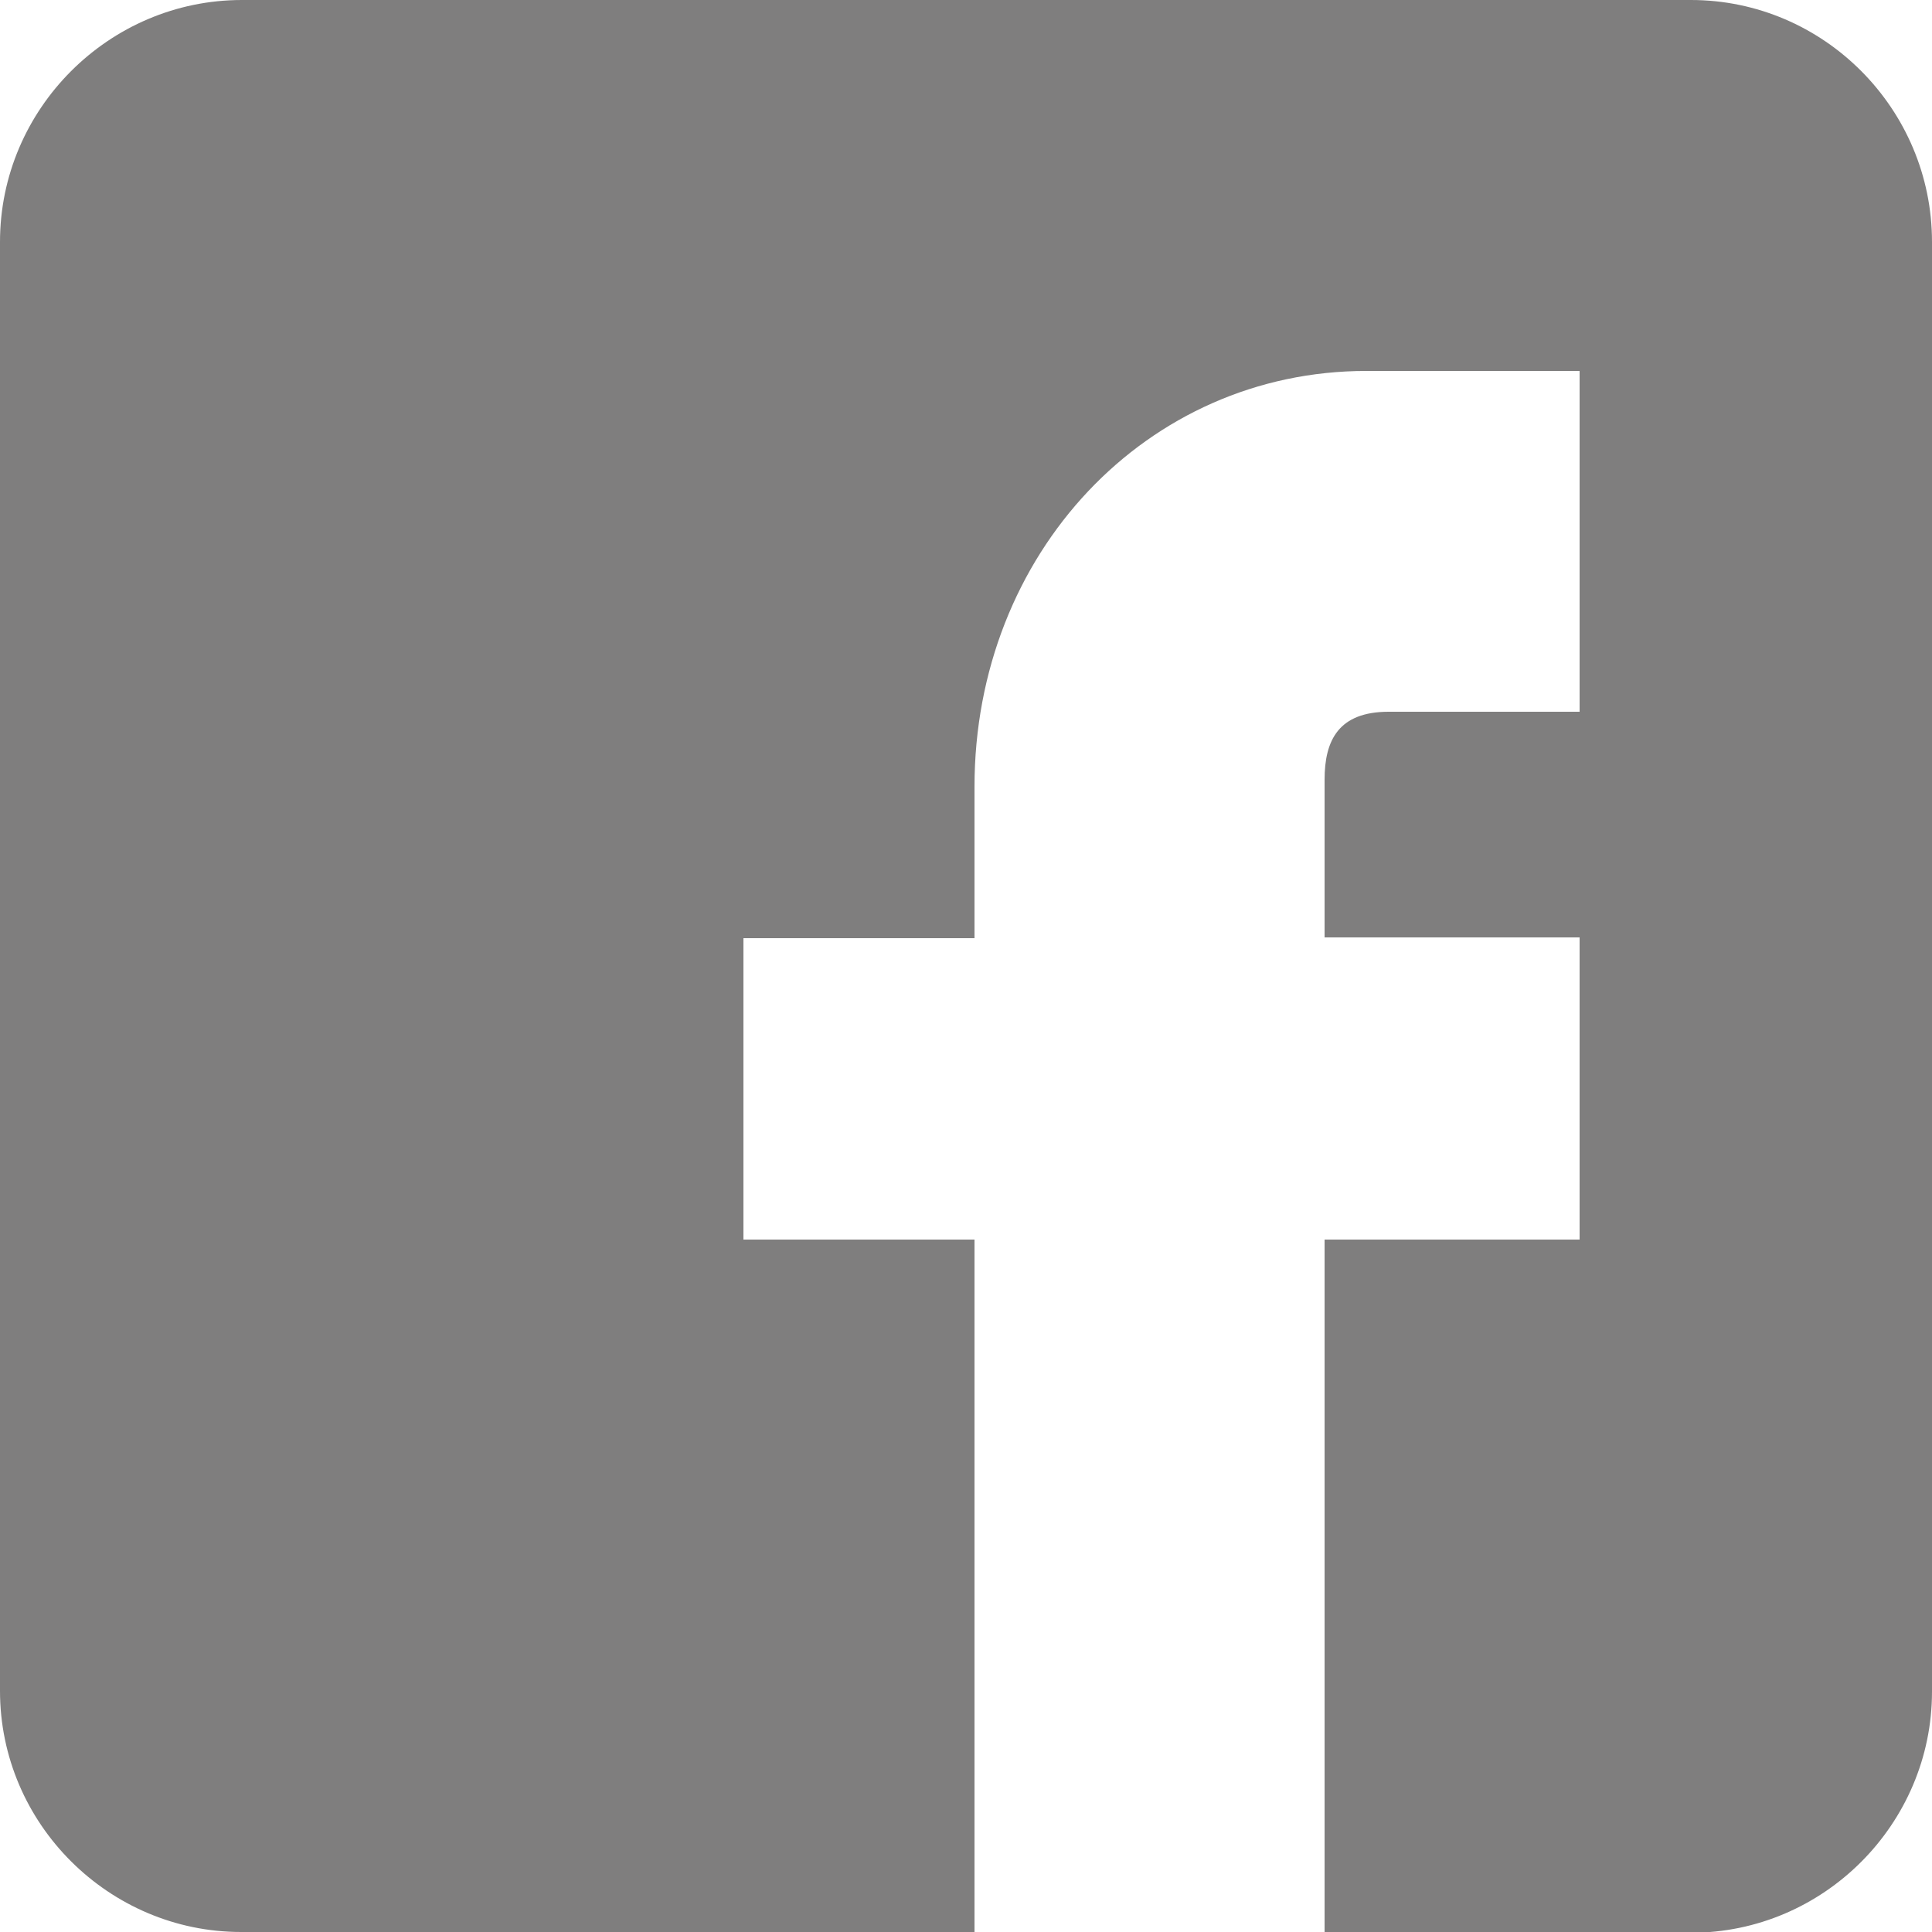
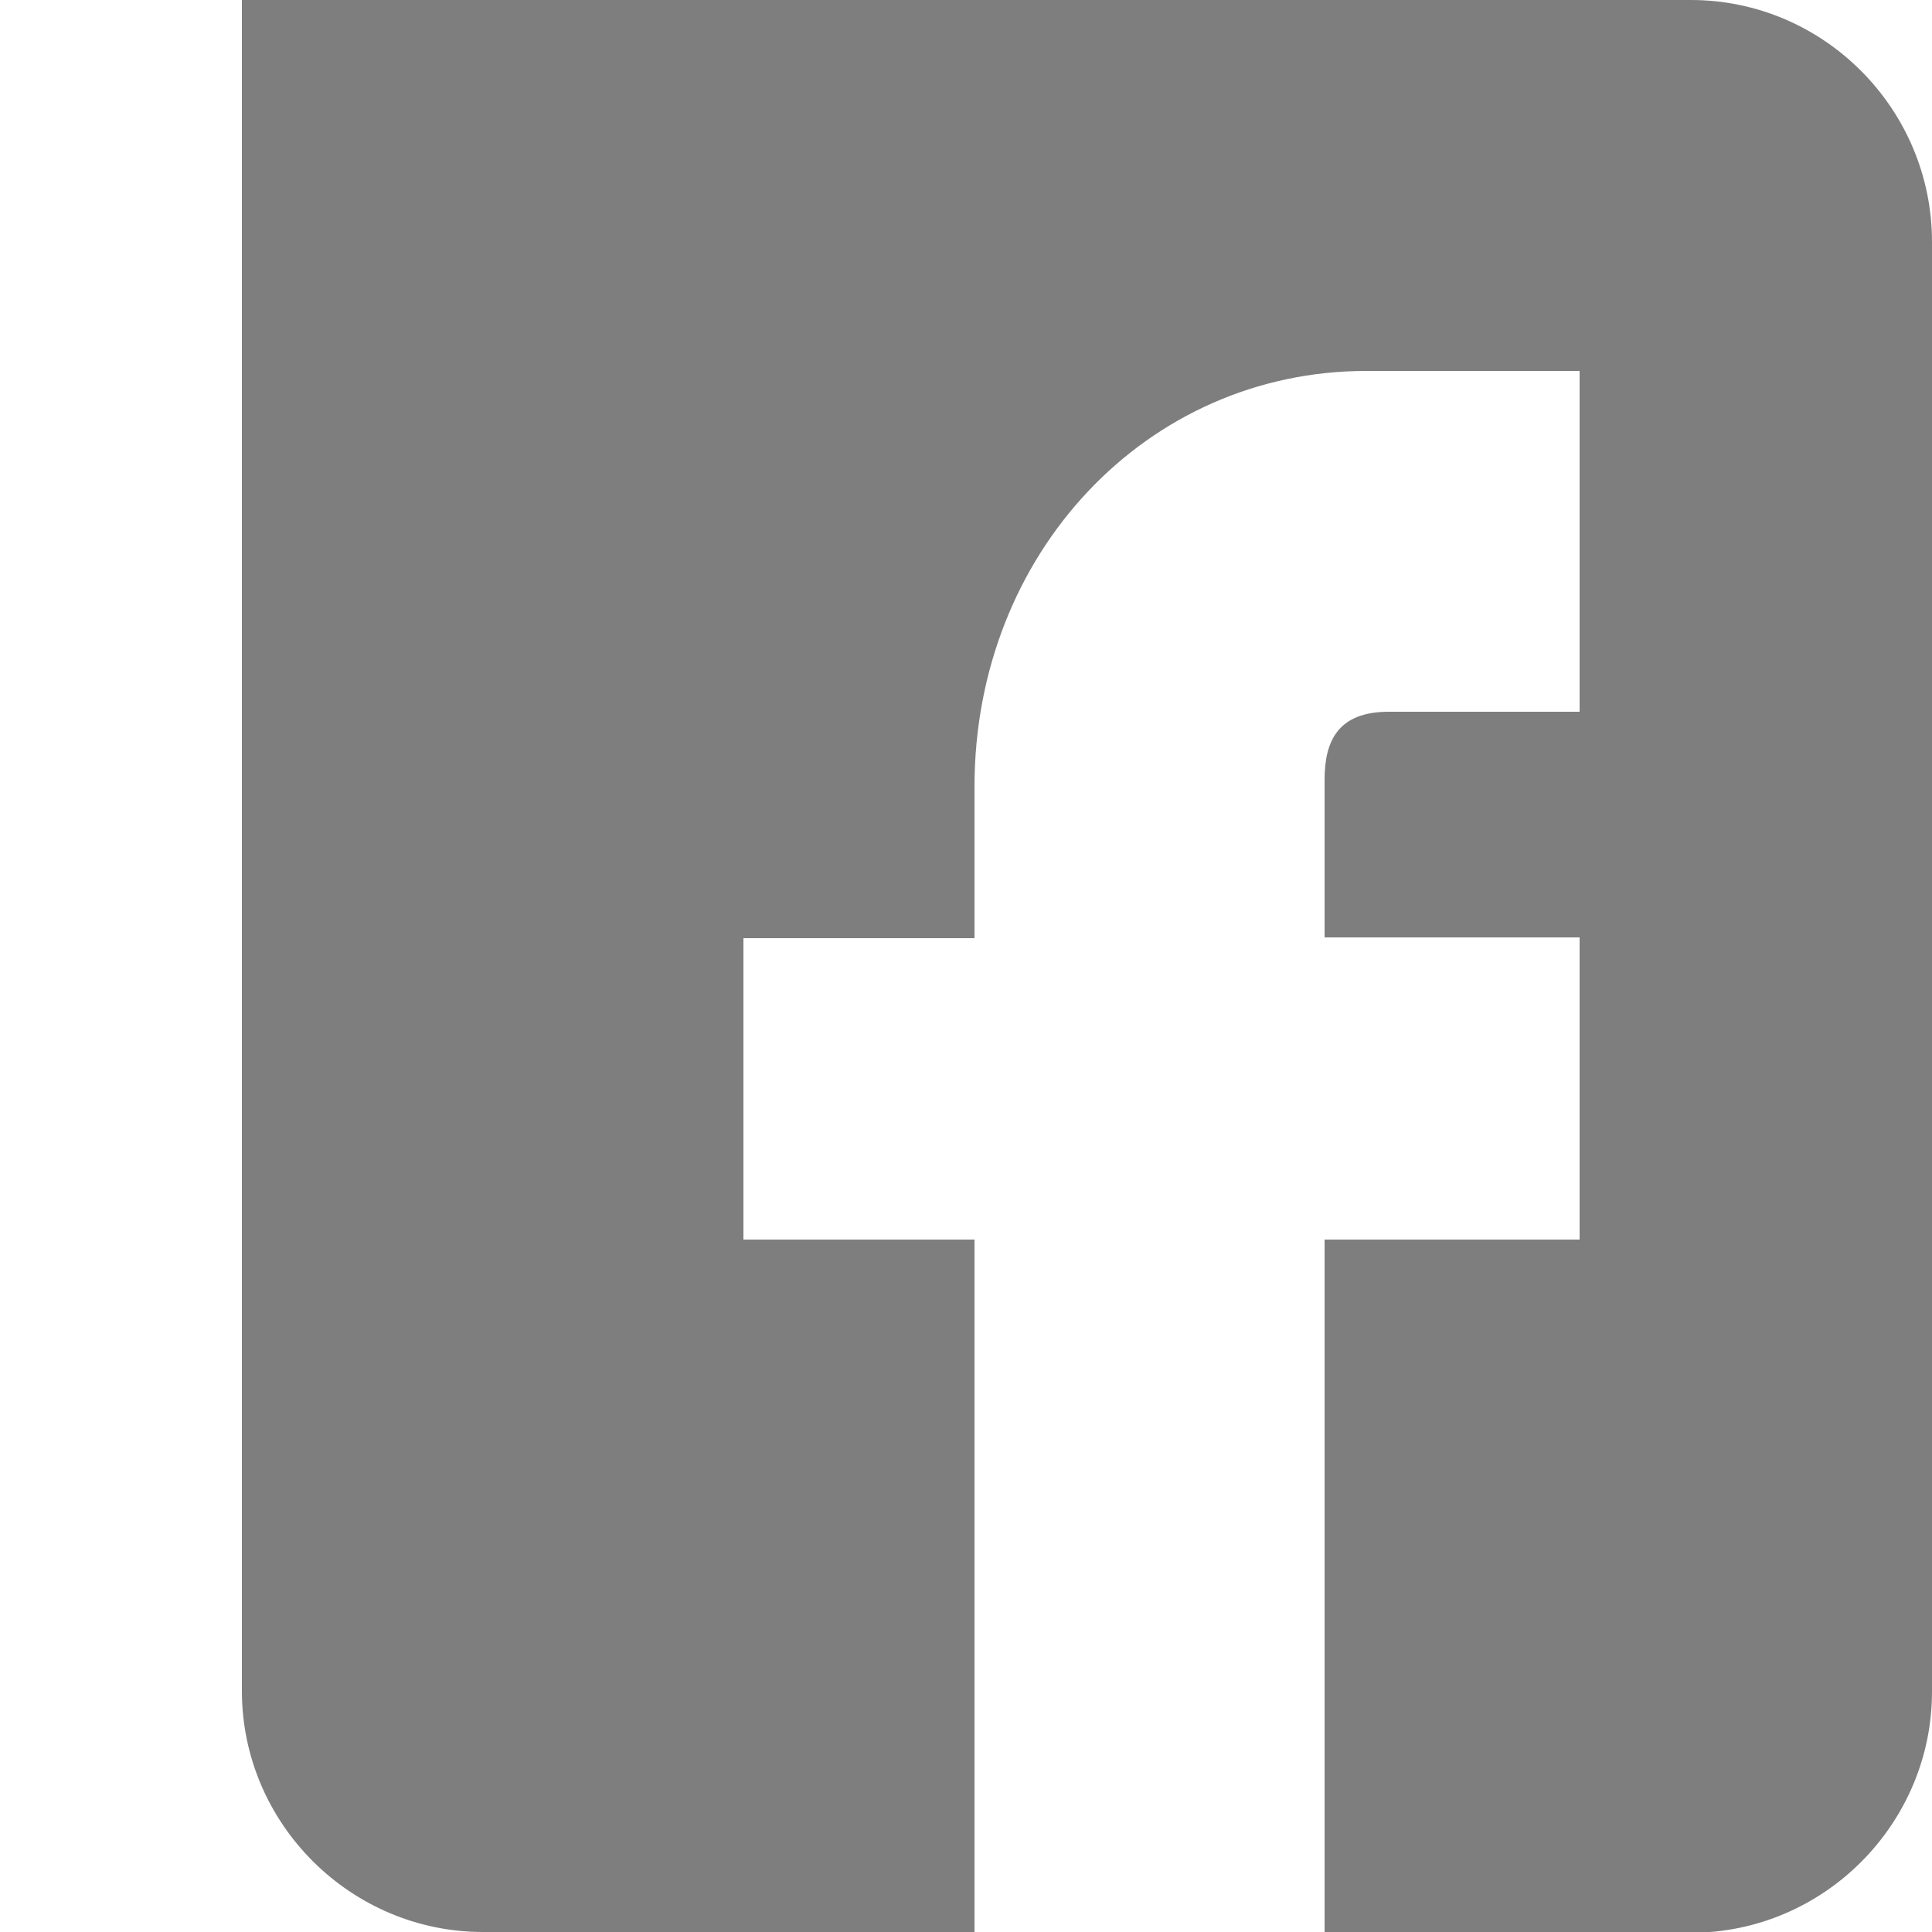
<svg xmlns="http://www.w3.org/2000/svg" id="_イヤー_2" width="25" height="25" viewBox="0 0 25 25">
  <defs>
    <style>.cls-1{fill:#7f7e7e;}</style>
  </defs>
  <g id="_イヤー_1-2">
-     <path class="cls-1" d="M21.88,0H3.13C1.41,0,0,1.41,0,3.13V21.88c0,1.72,1.41,3.12,3.12,3.12H12.61v-8.96h-2.99v-3.9h2.99v-1.96c0-3.02,2.23-5.38,5.07-5.38h2.76v4.41h-2.47c-.65,0-.83,.37-.83,.88v2.04h3.3v3.91h-3.3v8.97h4.74c1.72,0,3.12-1.41,3.12-3.12V3.13c0-1.72-1.4-3.13-3.12-3.13Z" />
+     <path class="cls-1" d="M21.88,0H3.13V21.88c0,1.72,1.41,3.12,3.12,3.12H12.61v-8.96h-2.99v-3.9h2.99v-1.96c0-3.02,2.23-5.38,5.07-5.38h2.76v4.41h-2.47c-.65,0-.83,.37-.83,.88v2.04h3.3v3.91h-3.3v8.97h4.74c1.72,0,3.12-1.41,3.12-3.12V3.13c0-1.72-1.4-3.13-3.12-3.13Z" />
  </g>
</svg>